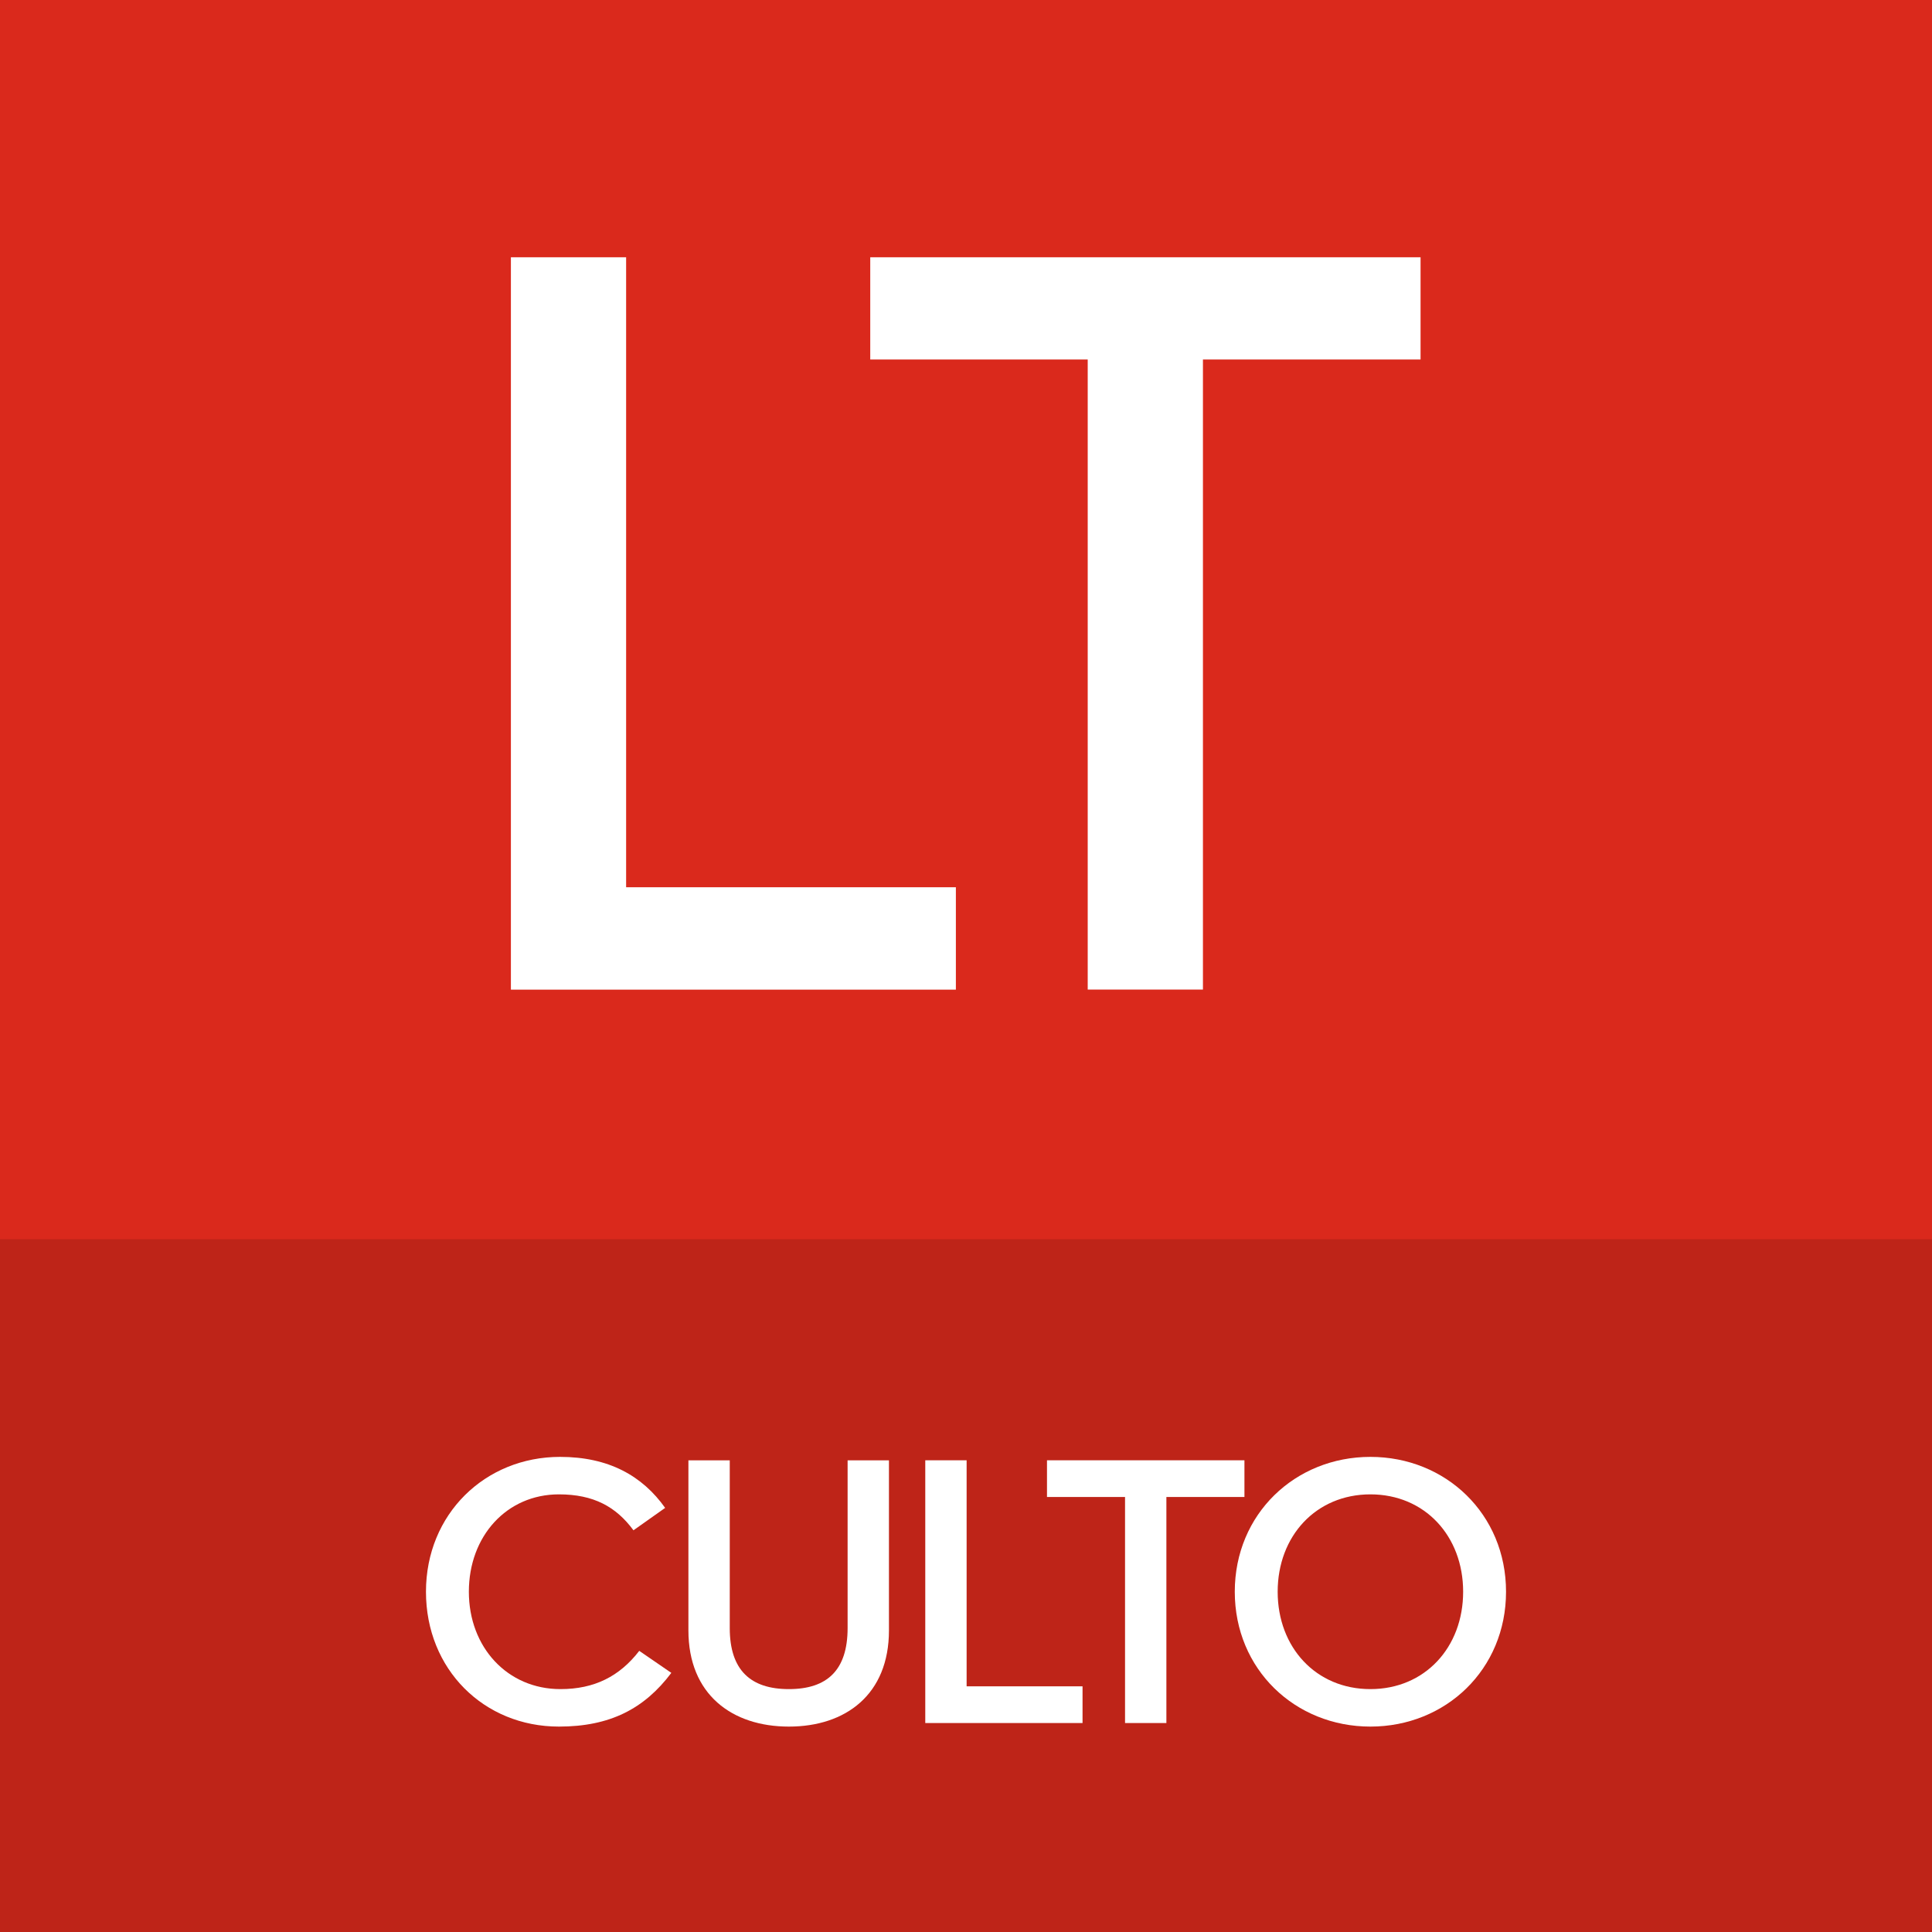
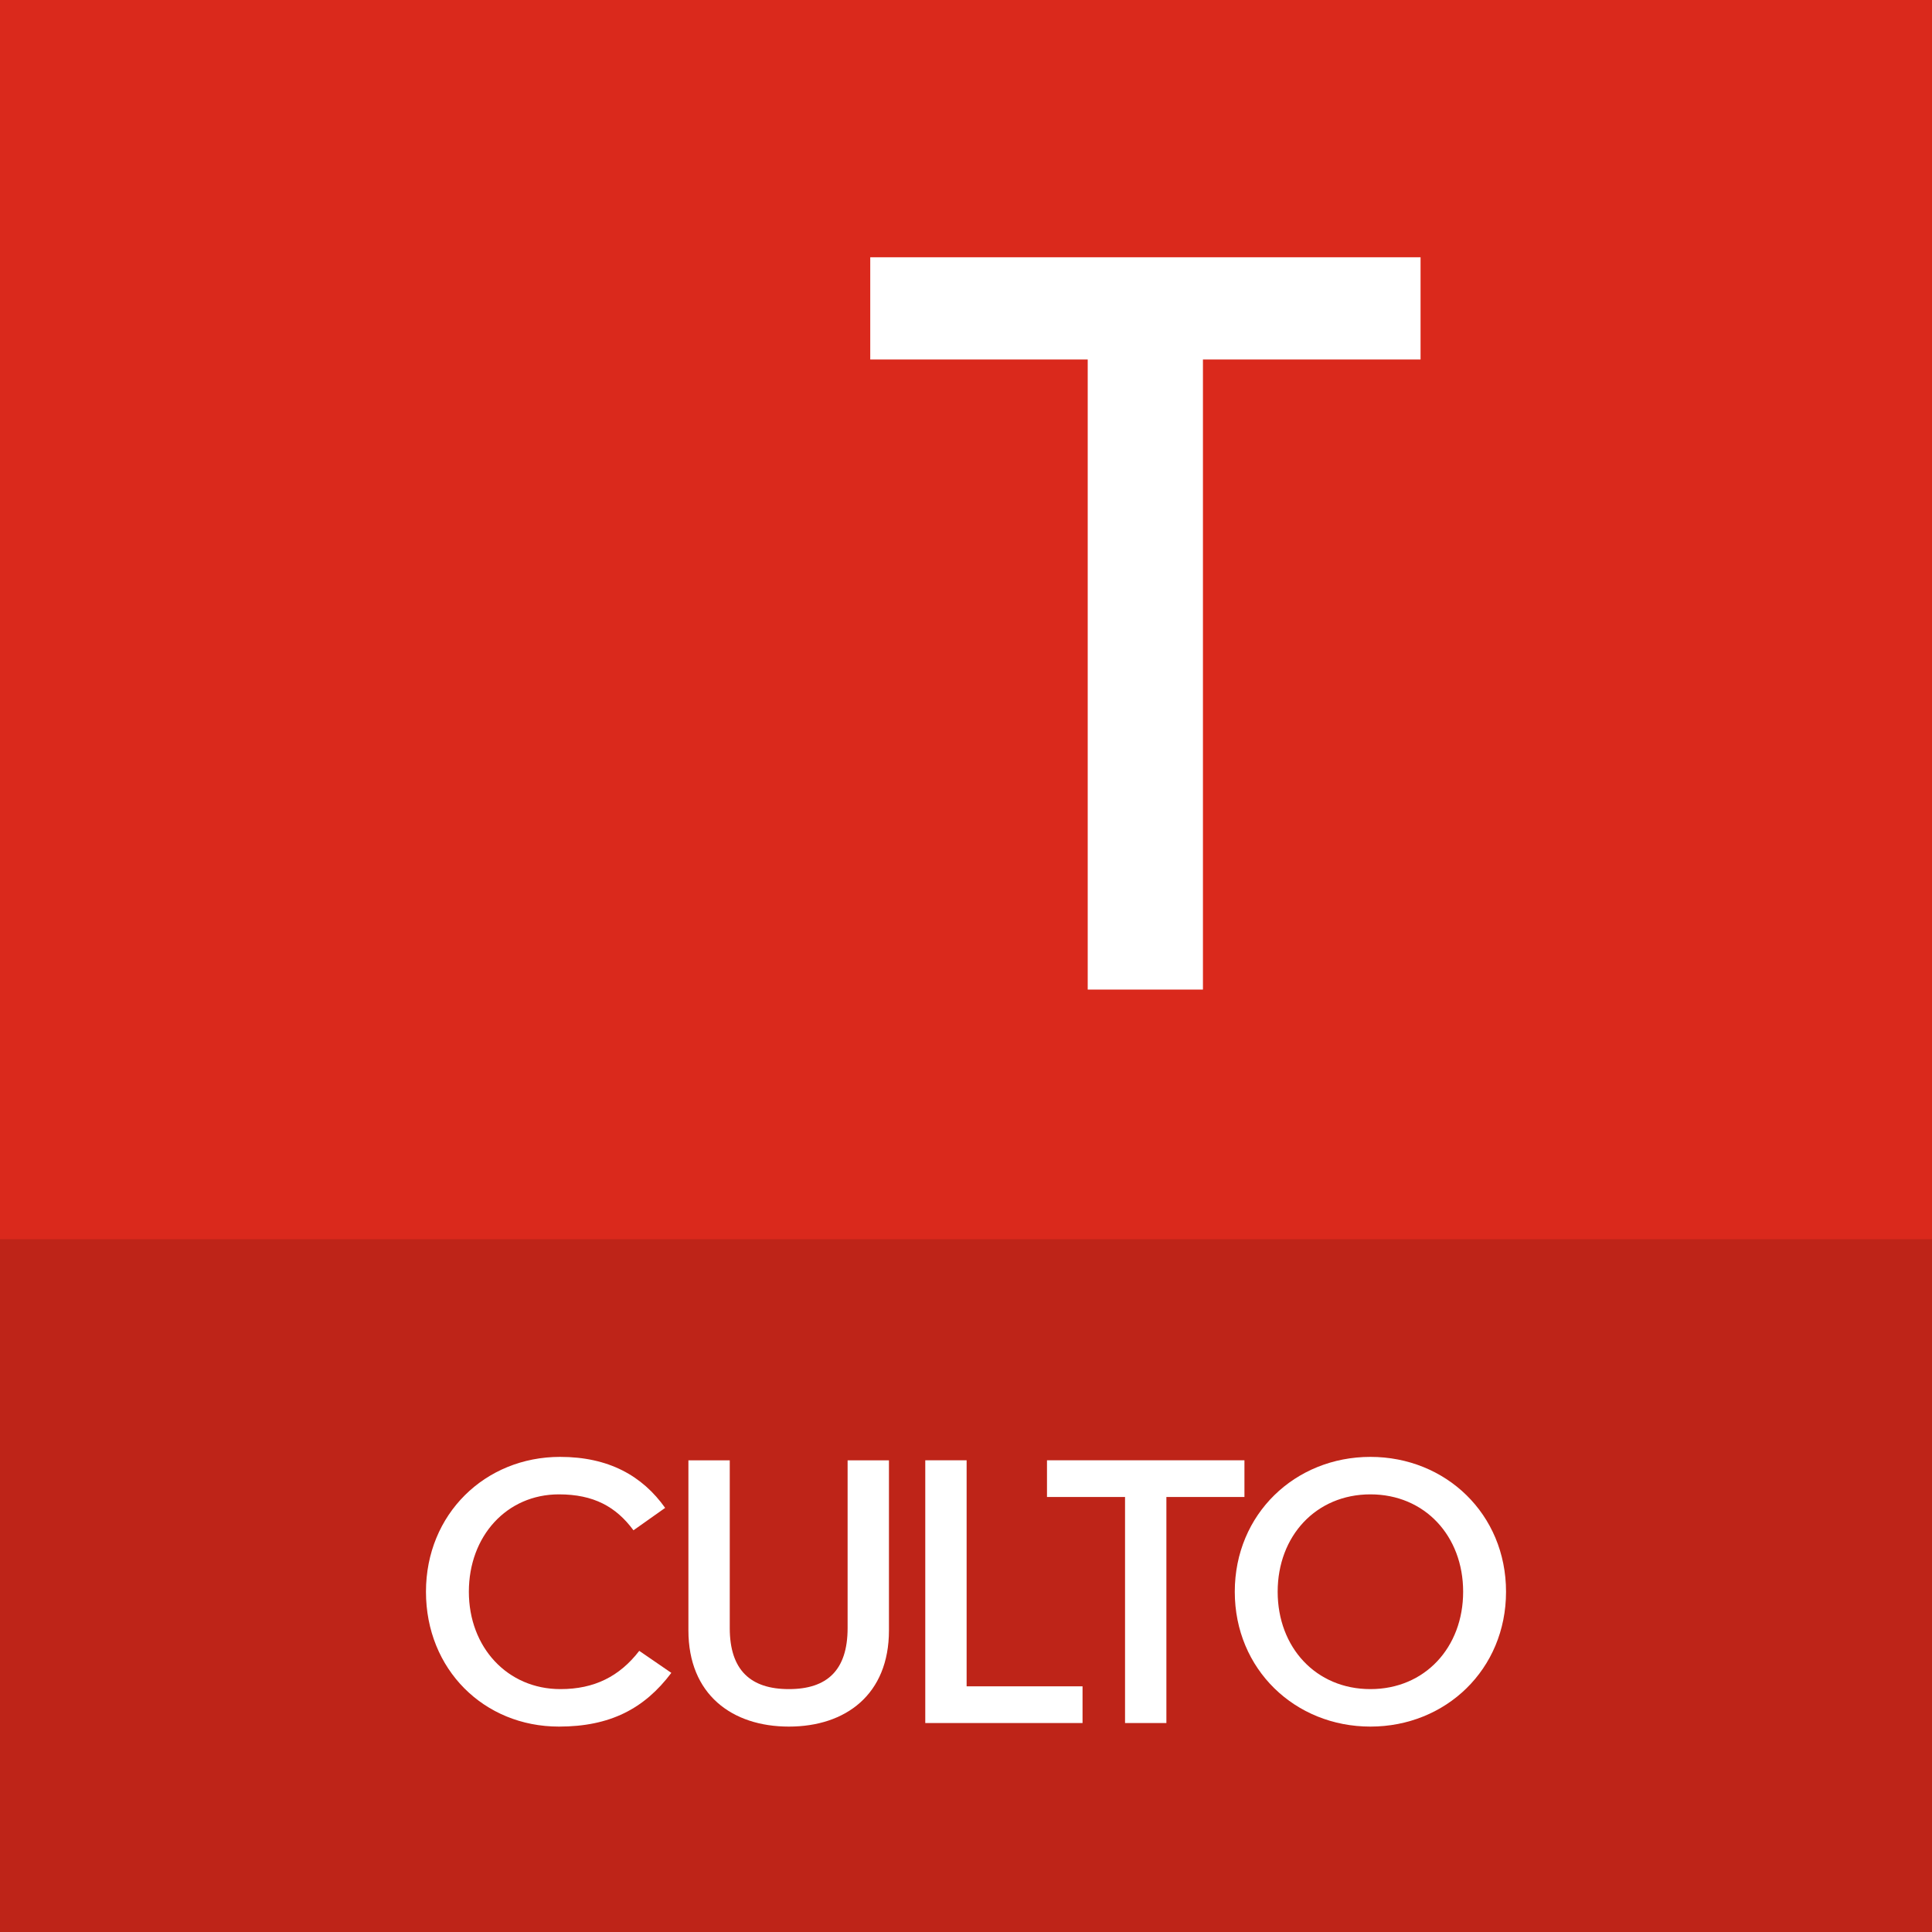
<svg xmlns="http://www.w3.org/2000/svg" id="Layer_1" data-name="Layer 1" viewBox="0 0 250 250">
  <defs>
    <style>
      .cls-1 {
        fill: #be2418;
      }

      .cls-2 {
        fill: #fff;
      }

      .cls-3 {
        fill: #da291c;
      }
    </style>
  </defs>
  <rect class="cls-3" width="250" height="250" />
  <rect class="cls-1" y="160.35" width="250" height="89.65" />
  <g>
    <path class="cls-2" d="M55.12,205.97c0-10.05,7.65-17.45,17.35-17.45,6.3,0,10.65,2.45,13.6,6.6l-4.1,2.9c-2.25-3.05-5.15-4.65-9.65-4.65-6.75,0-11.65,5.4-11.65,12.6s5,12.6,11.85,12.6c4.4,0,7.65-1.65,10.2-4.95l4.15,2.85c-3.5,4.65-7.95,6.95-14.55,6.95-9.7,0-17.2-7.4-17.2-17.45Z" />
    <path class="cls-2" d="M89.08,210.97v-22h5.35v21.7c0,5.45,2.7,7.9,7.65,7.9s7.6-2.45,7.6-7.9v-21.7h5.35v22c0,8.3-5.6,12.45-12.95,12.45s-13-4.15-13-12.45Z" />
-     <path class="cls-2" d="M119.73,188.96h5.35v29.25h15v4.75h-20.35v-34Z" />
+     <path class="cls-2" d="M119.73,188.96h5.35v29.25h15v4.75h-20.35Z" />
    <path class="cls-2" d="M145.58,193.71h-10.1v-4.75h25.55v4.75h-10.1v29.25h-5.35v-29.25Z" />
    <path class="cls-2" d="M159.78,205.97c0-10.05,7.8-17.45,17.55-17.45s17.55,7.4,17.55,17.45-7.8,17.45-17.55,17.45-17.55-7.4-17.55-17.45ZM189.33,205.97c0-7.2-4.95-12.6-12-12.6s-12,5.4-12,12.6,4.95,12.6,12,12.6,12-5.4,12-12.6Z" />
  </g>
  <g>
    <rect class="cls-3" x="47.58" y="6" width="154.83" height="148.65" />
-     <polygon class="cls-2" points="66.11 33.29 81.02 33.29 81.02 114.81 123.69 114.81 123.69 128.06 66.11 128.06 66.11 33.29" />
    <polygon class="cls-2" points="140.75 46.52 112.61 46.52 112.61 33.29 183.82 33.29 183.82 46.52 155.66 46.52 155.66 128.05 140.75 128.05 140.75 46.52" />
  </g>
</svg>